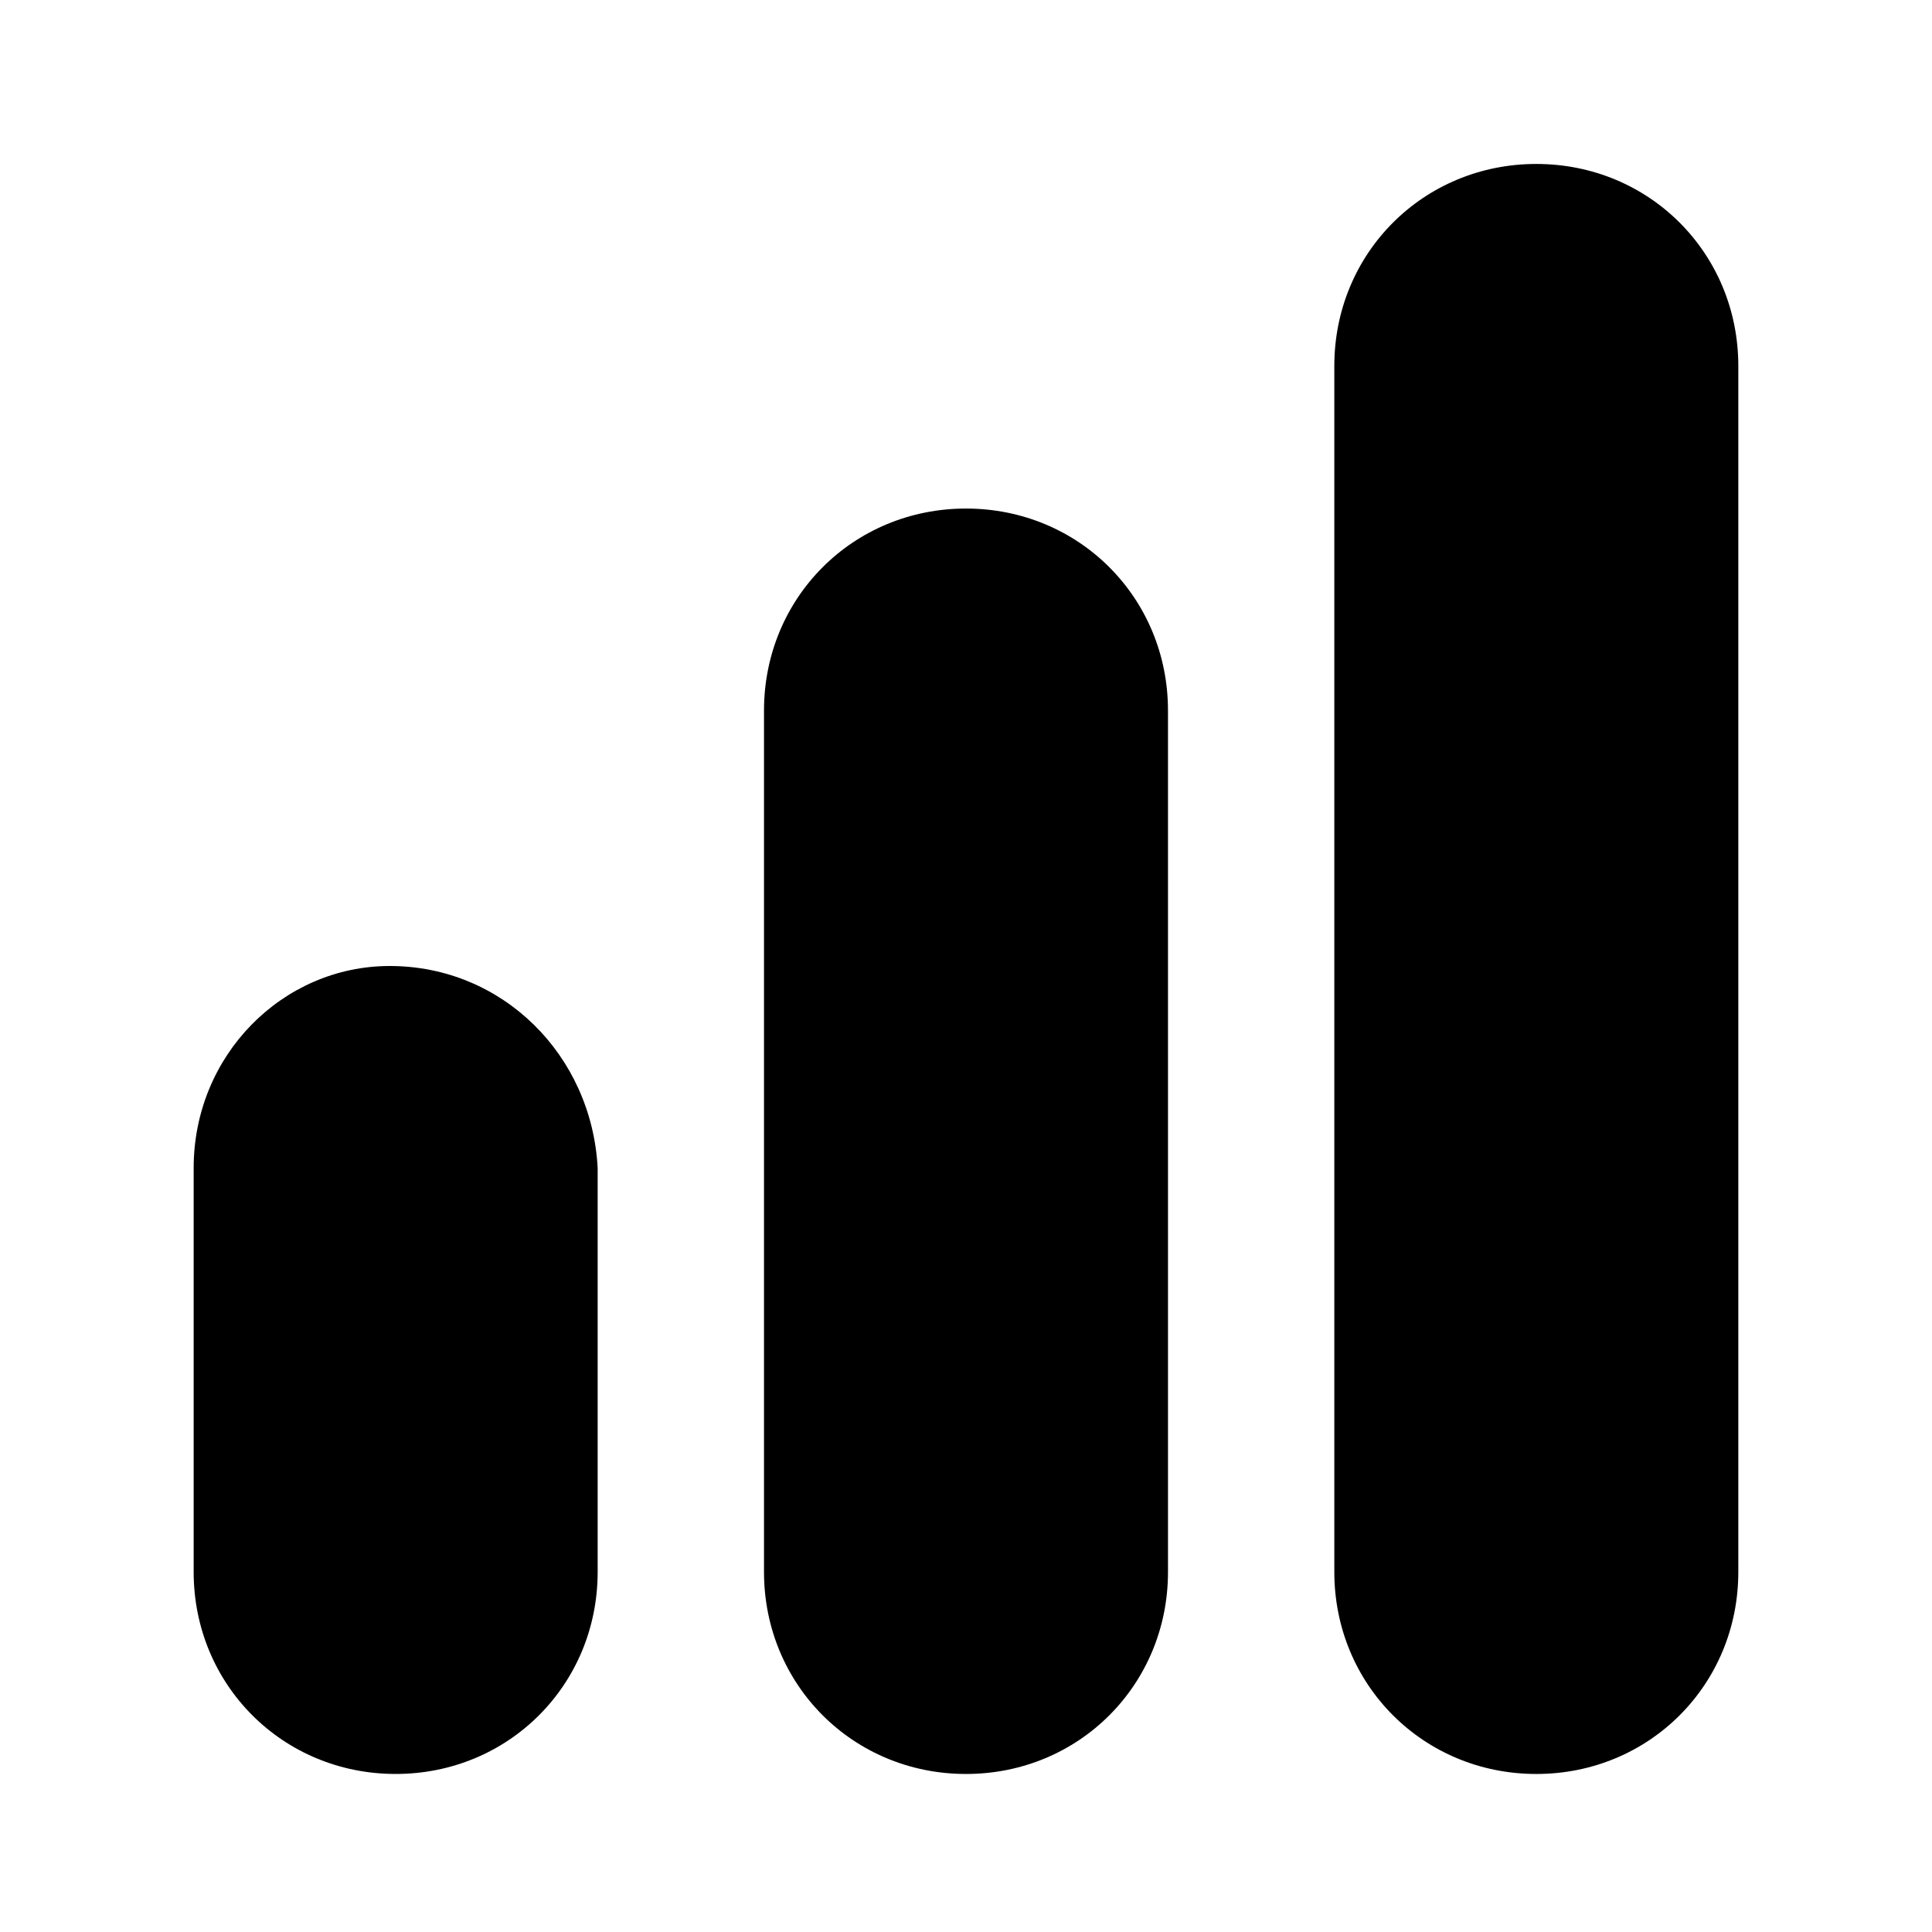
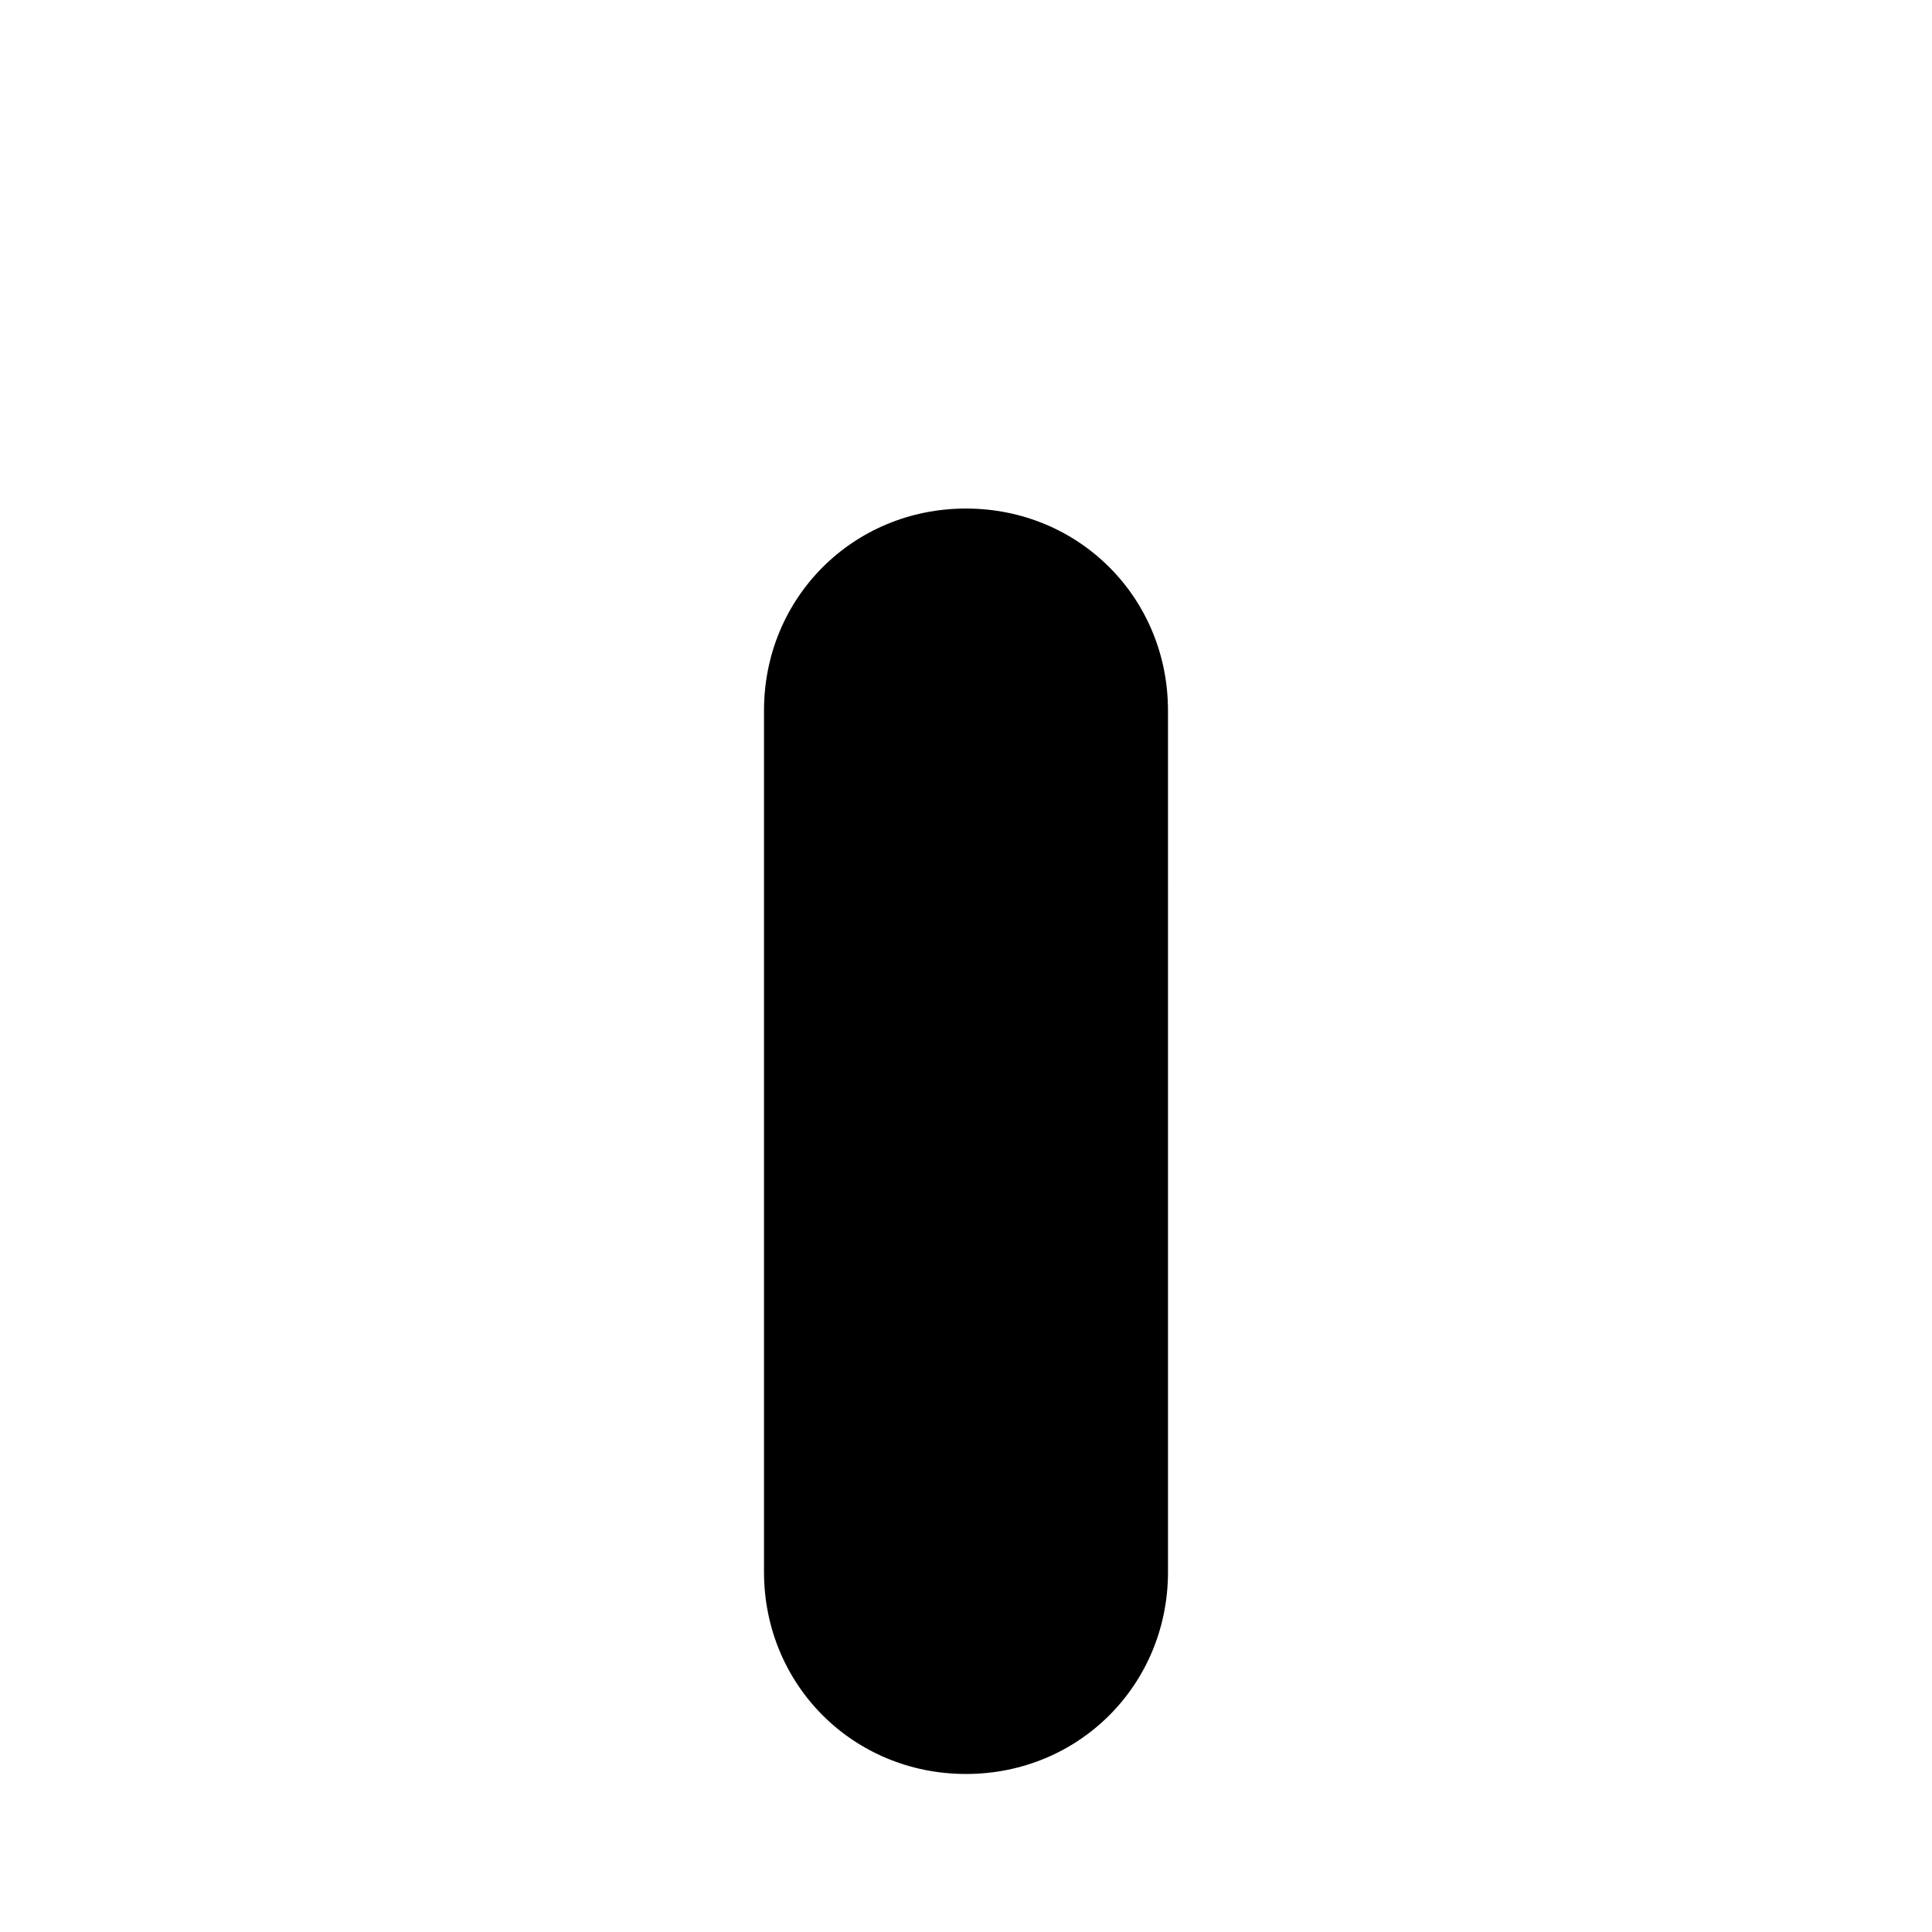
<svg xmlns="http://www.w3.org/2000/svg" fill="#000000" width="800px" height="800px" version="1.1" viewBox="144 144 512 512">
  <g>
-     <path d="m247.28 400c-28.34 0-51.957 23.613-51.957 53.527v107.06c0 29.914 23.617 53.531 53.531 53.531 29.914 0 53.531-23.617 53.531-53.531v-107.06c-1.574-29.914-25.191-53.527-55.105-53.527z" />
    <path d="m400 278.77c-29.914 0-53.531 23.617-53.531 53.531v228.29c0 29.914 23.617 53.531 53.531 53.531s53.531-23.617 53.531-53.531l-0.004-228.29c0-29.914-23.613-53.531-53.527-53.531z" />
-     <path d="m551.14 187.45c-29.914 0-53.531 23.617-53.531 53.531v319.61c0 29.914 23.617 53.531 53.531 53.531s53.531-23.617 53.531-53.531v-319.61c0-29.914-23.617-53.531-53.531-53.531z" />
  </g>
</svg>